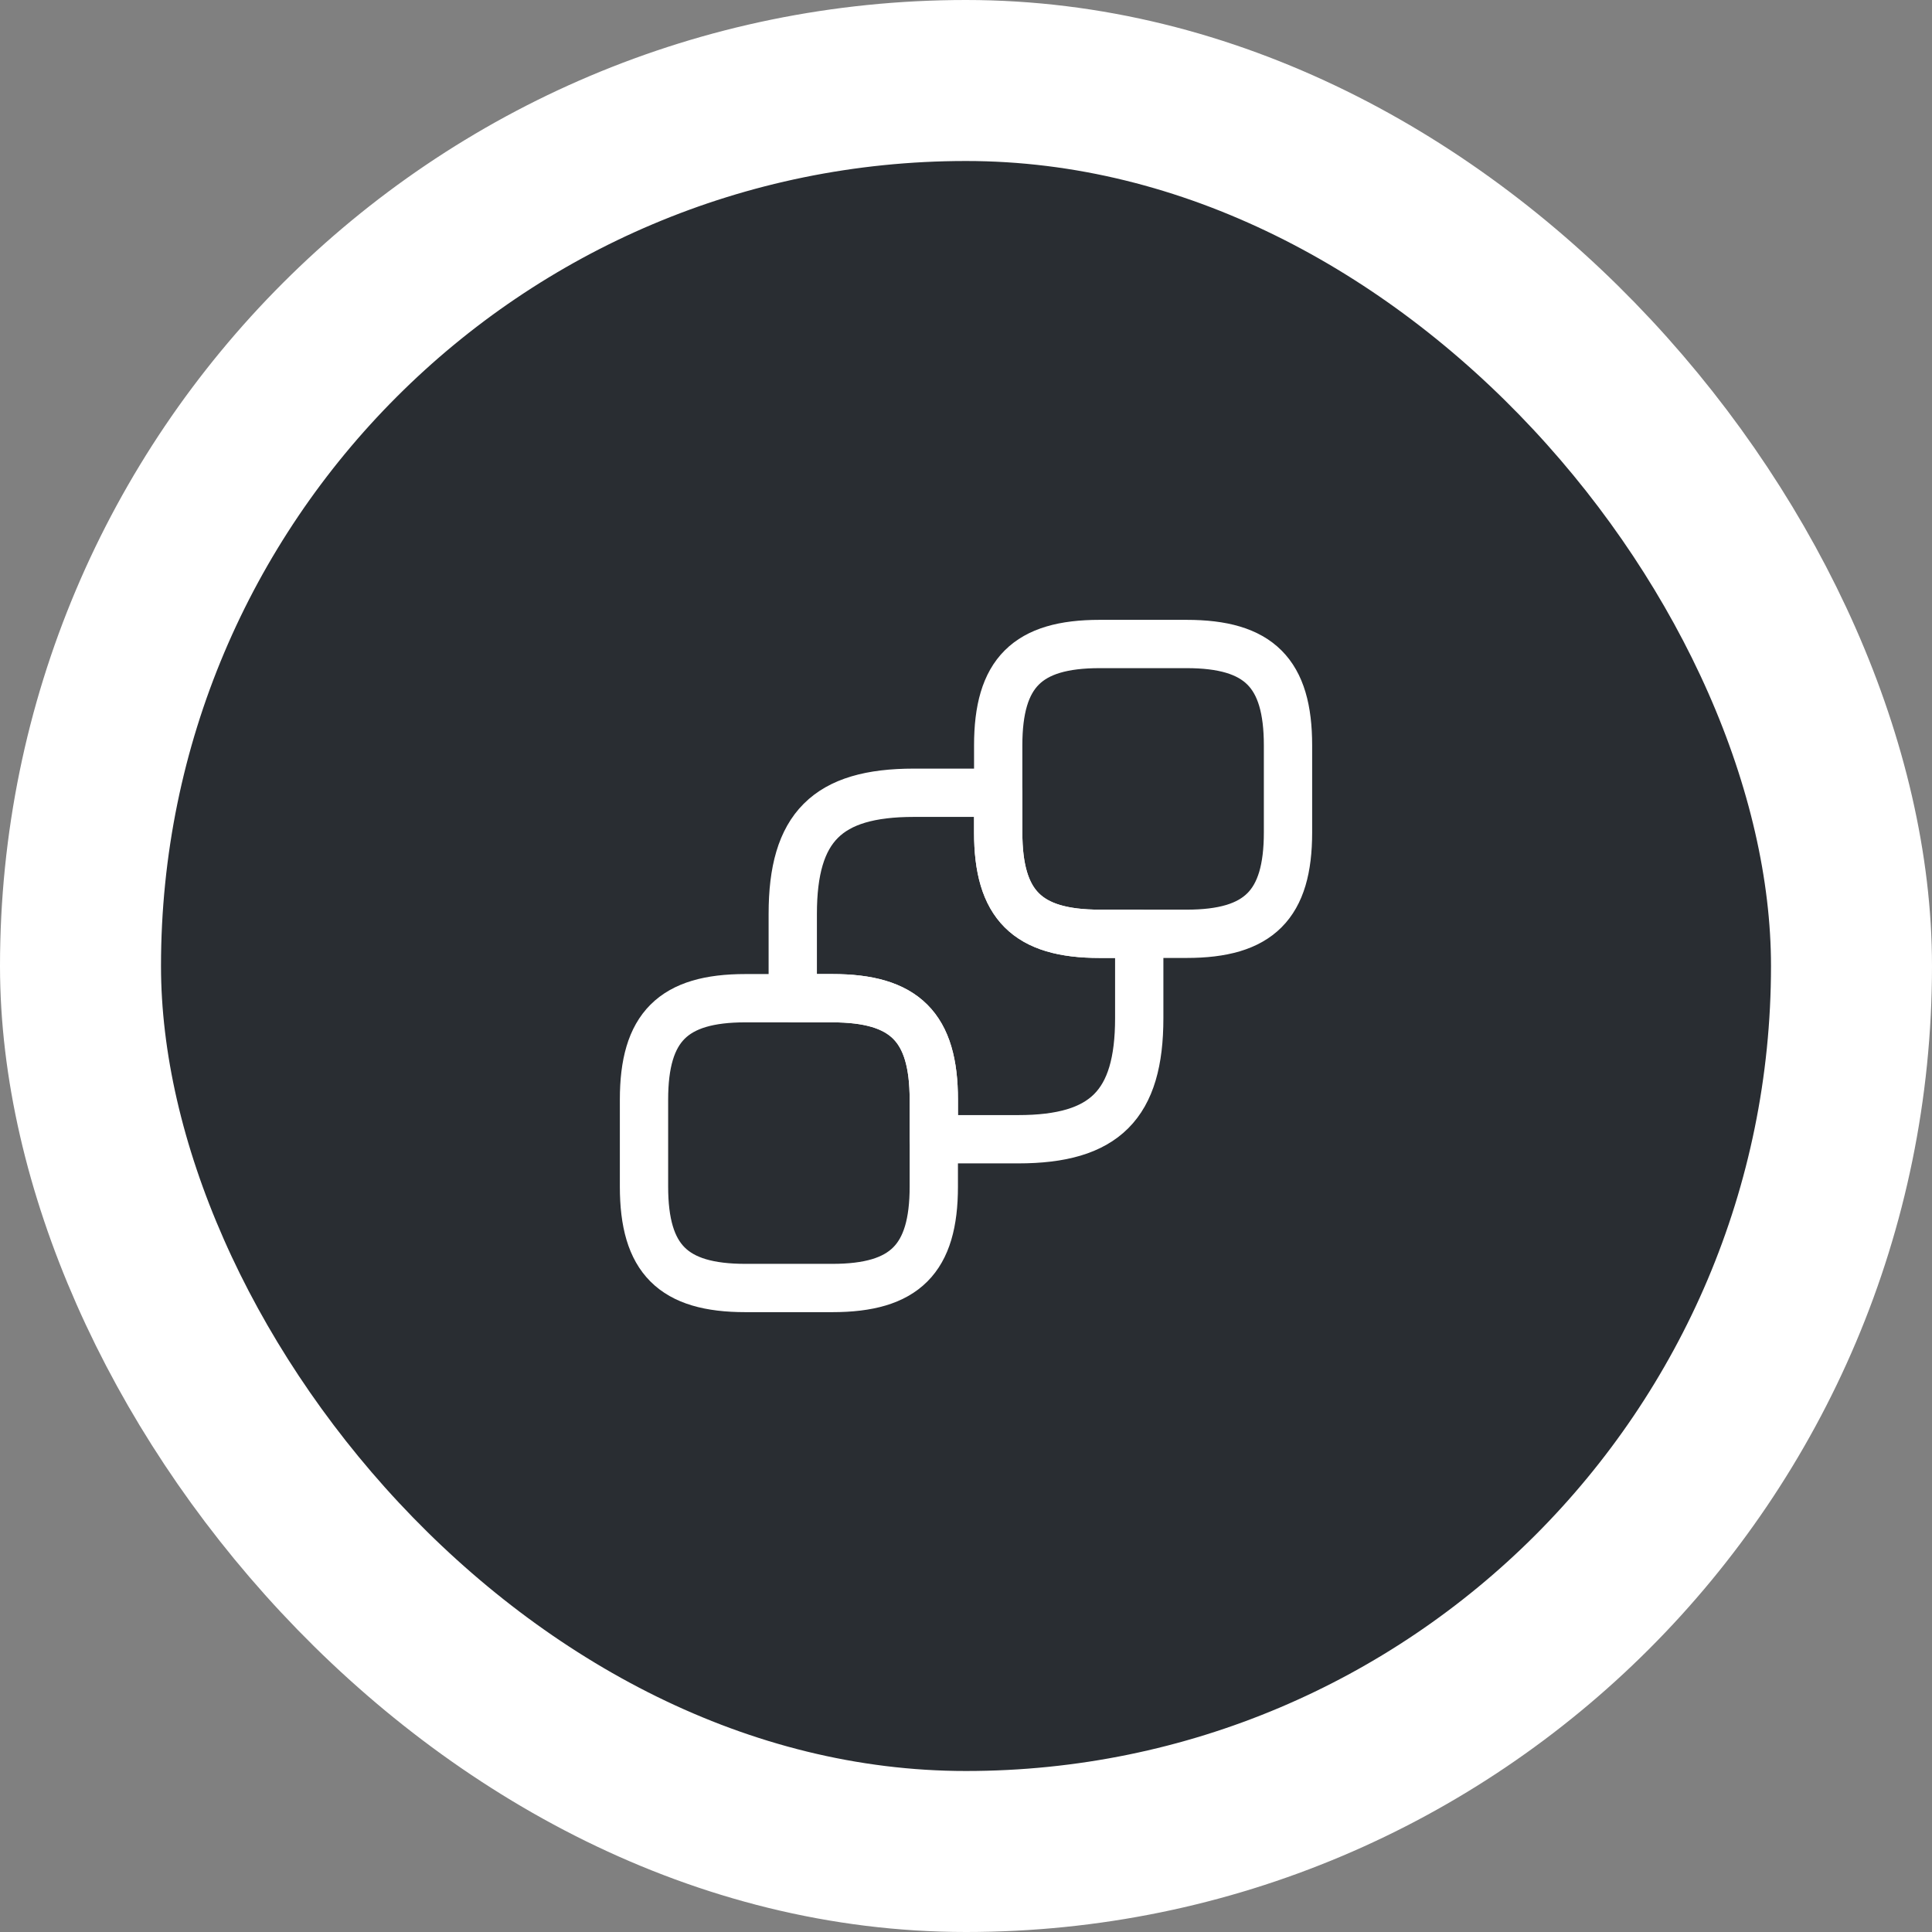
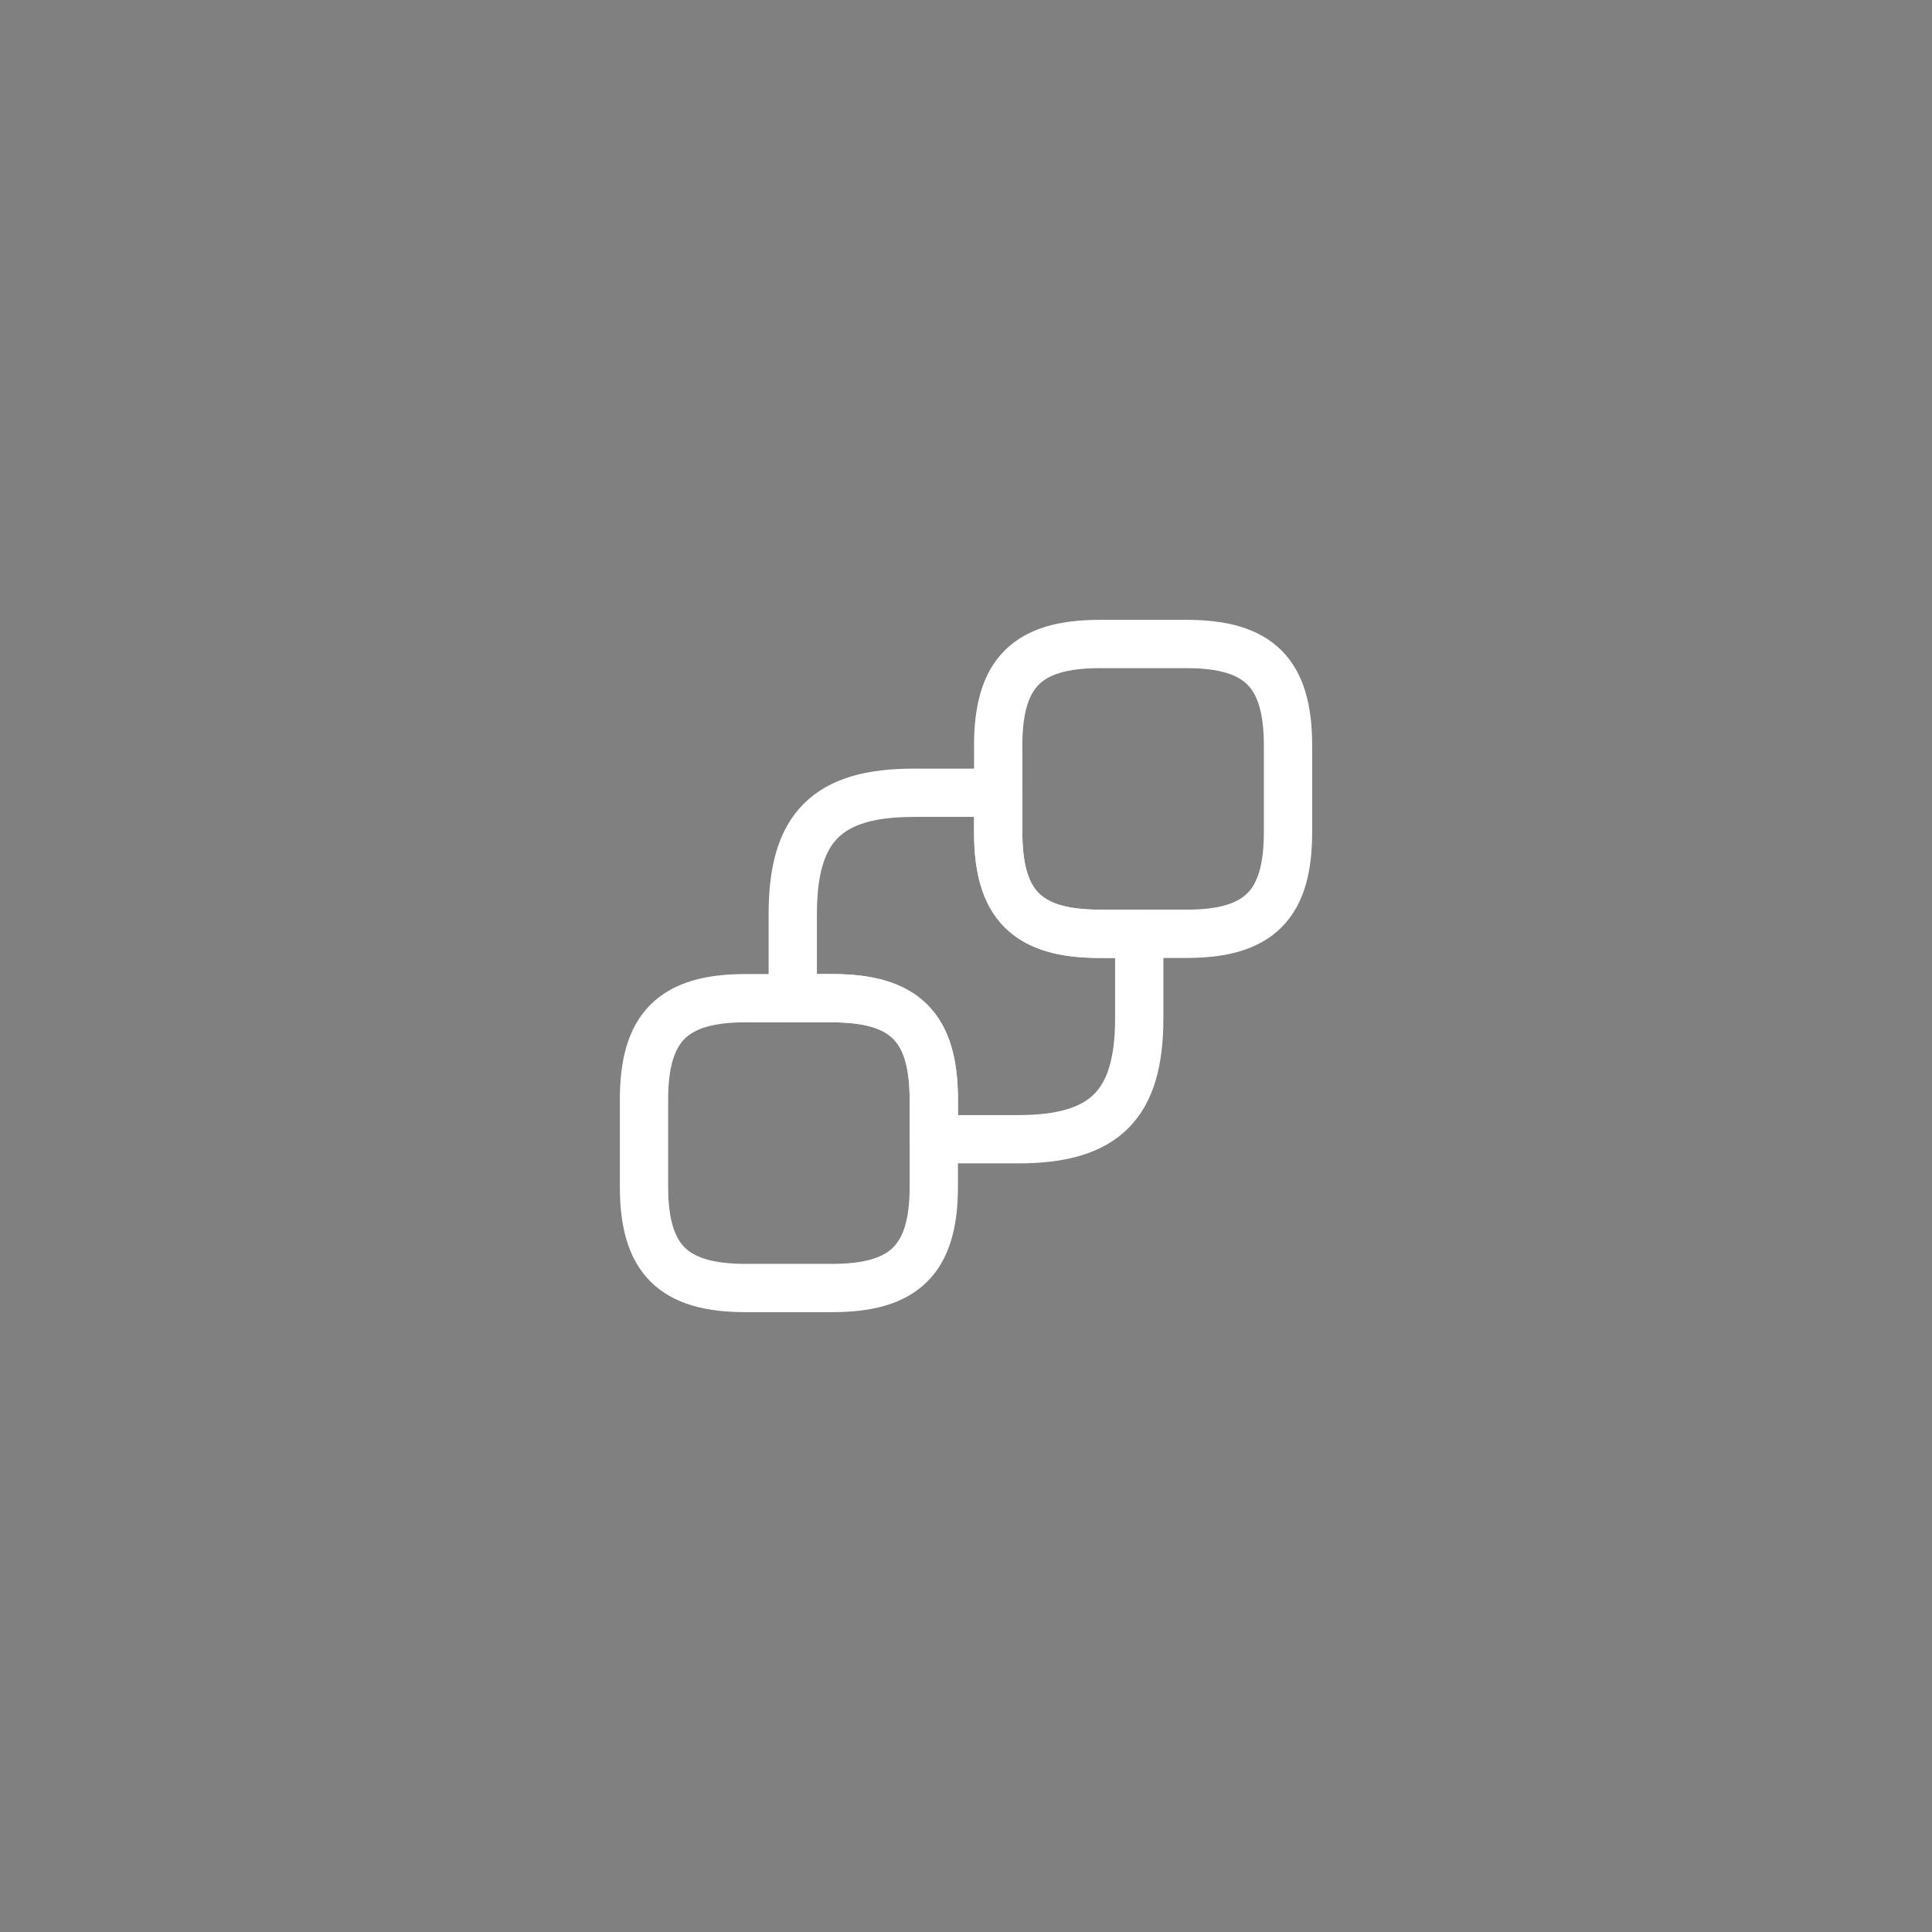
<svg xmlns="http://www.w3.org/2000/svg" width="60" height="60" viewBox="0 0 60 60" fill="none">
  <rect x="0" y="0" width="60" height="60" fill="#808080" stroke="none" />
-   <rect x="2.5" y="2.5" width="55" height="55" rx="27.5" fill="#292D32" />
  <path d="M40 23.15V25.85C40 28.1 39.1 29 36.85 29H34.15C31.9 29 31 28.1 31 25.85V23.15C31 20.9 31.9 20 34.15 20H36.85C39.1 20 40 20.9 40 23.15Z" stroke="white" stroke-width="1.5" stroke-linecap="round" stroke-linejoin="round" />
  <path d="M29 34.15V36.85C29 39.1 28.1 40 25.85 40H23.15C20.9 40 20 39.1 20 36.85V34.15C20 31.9 20.9 31 23.15 31H25.85C28.1 31 29 31.9 29 34.15Z" stroke="white" stroke-width="1.5" stroke-linecap="round" stroke-linejoin="round" />
  <path d="M35.38 29V31.62C35.38 34.31 34.31 35.38 31.62 35.38H29V34.15C29 31.9 28.1 31 25.85 31H24.62V28.38C24.62 25.69 25.69 24.62 28.38 24.62H31V25.85C31 28.1 31.9 29 34.15 29H35.38Z" stroke="white" stroke-width="1.5" stroke-linecap="round" stroke-linejoin="round" />
-   <rect x="2.5" y="2.5" width="55" height="55" rx="27.5" stroke="white" stroke-width="5" />
</svg>